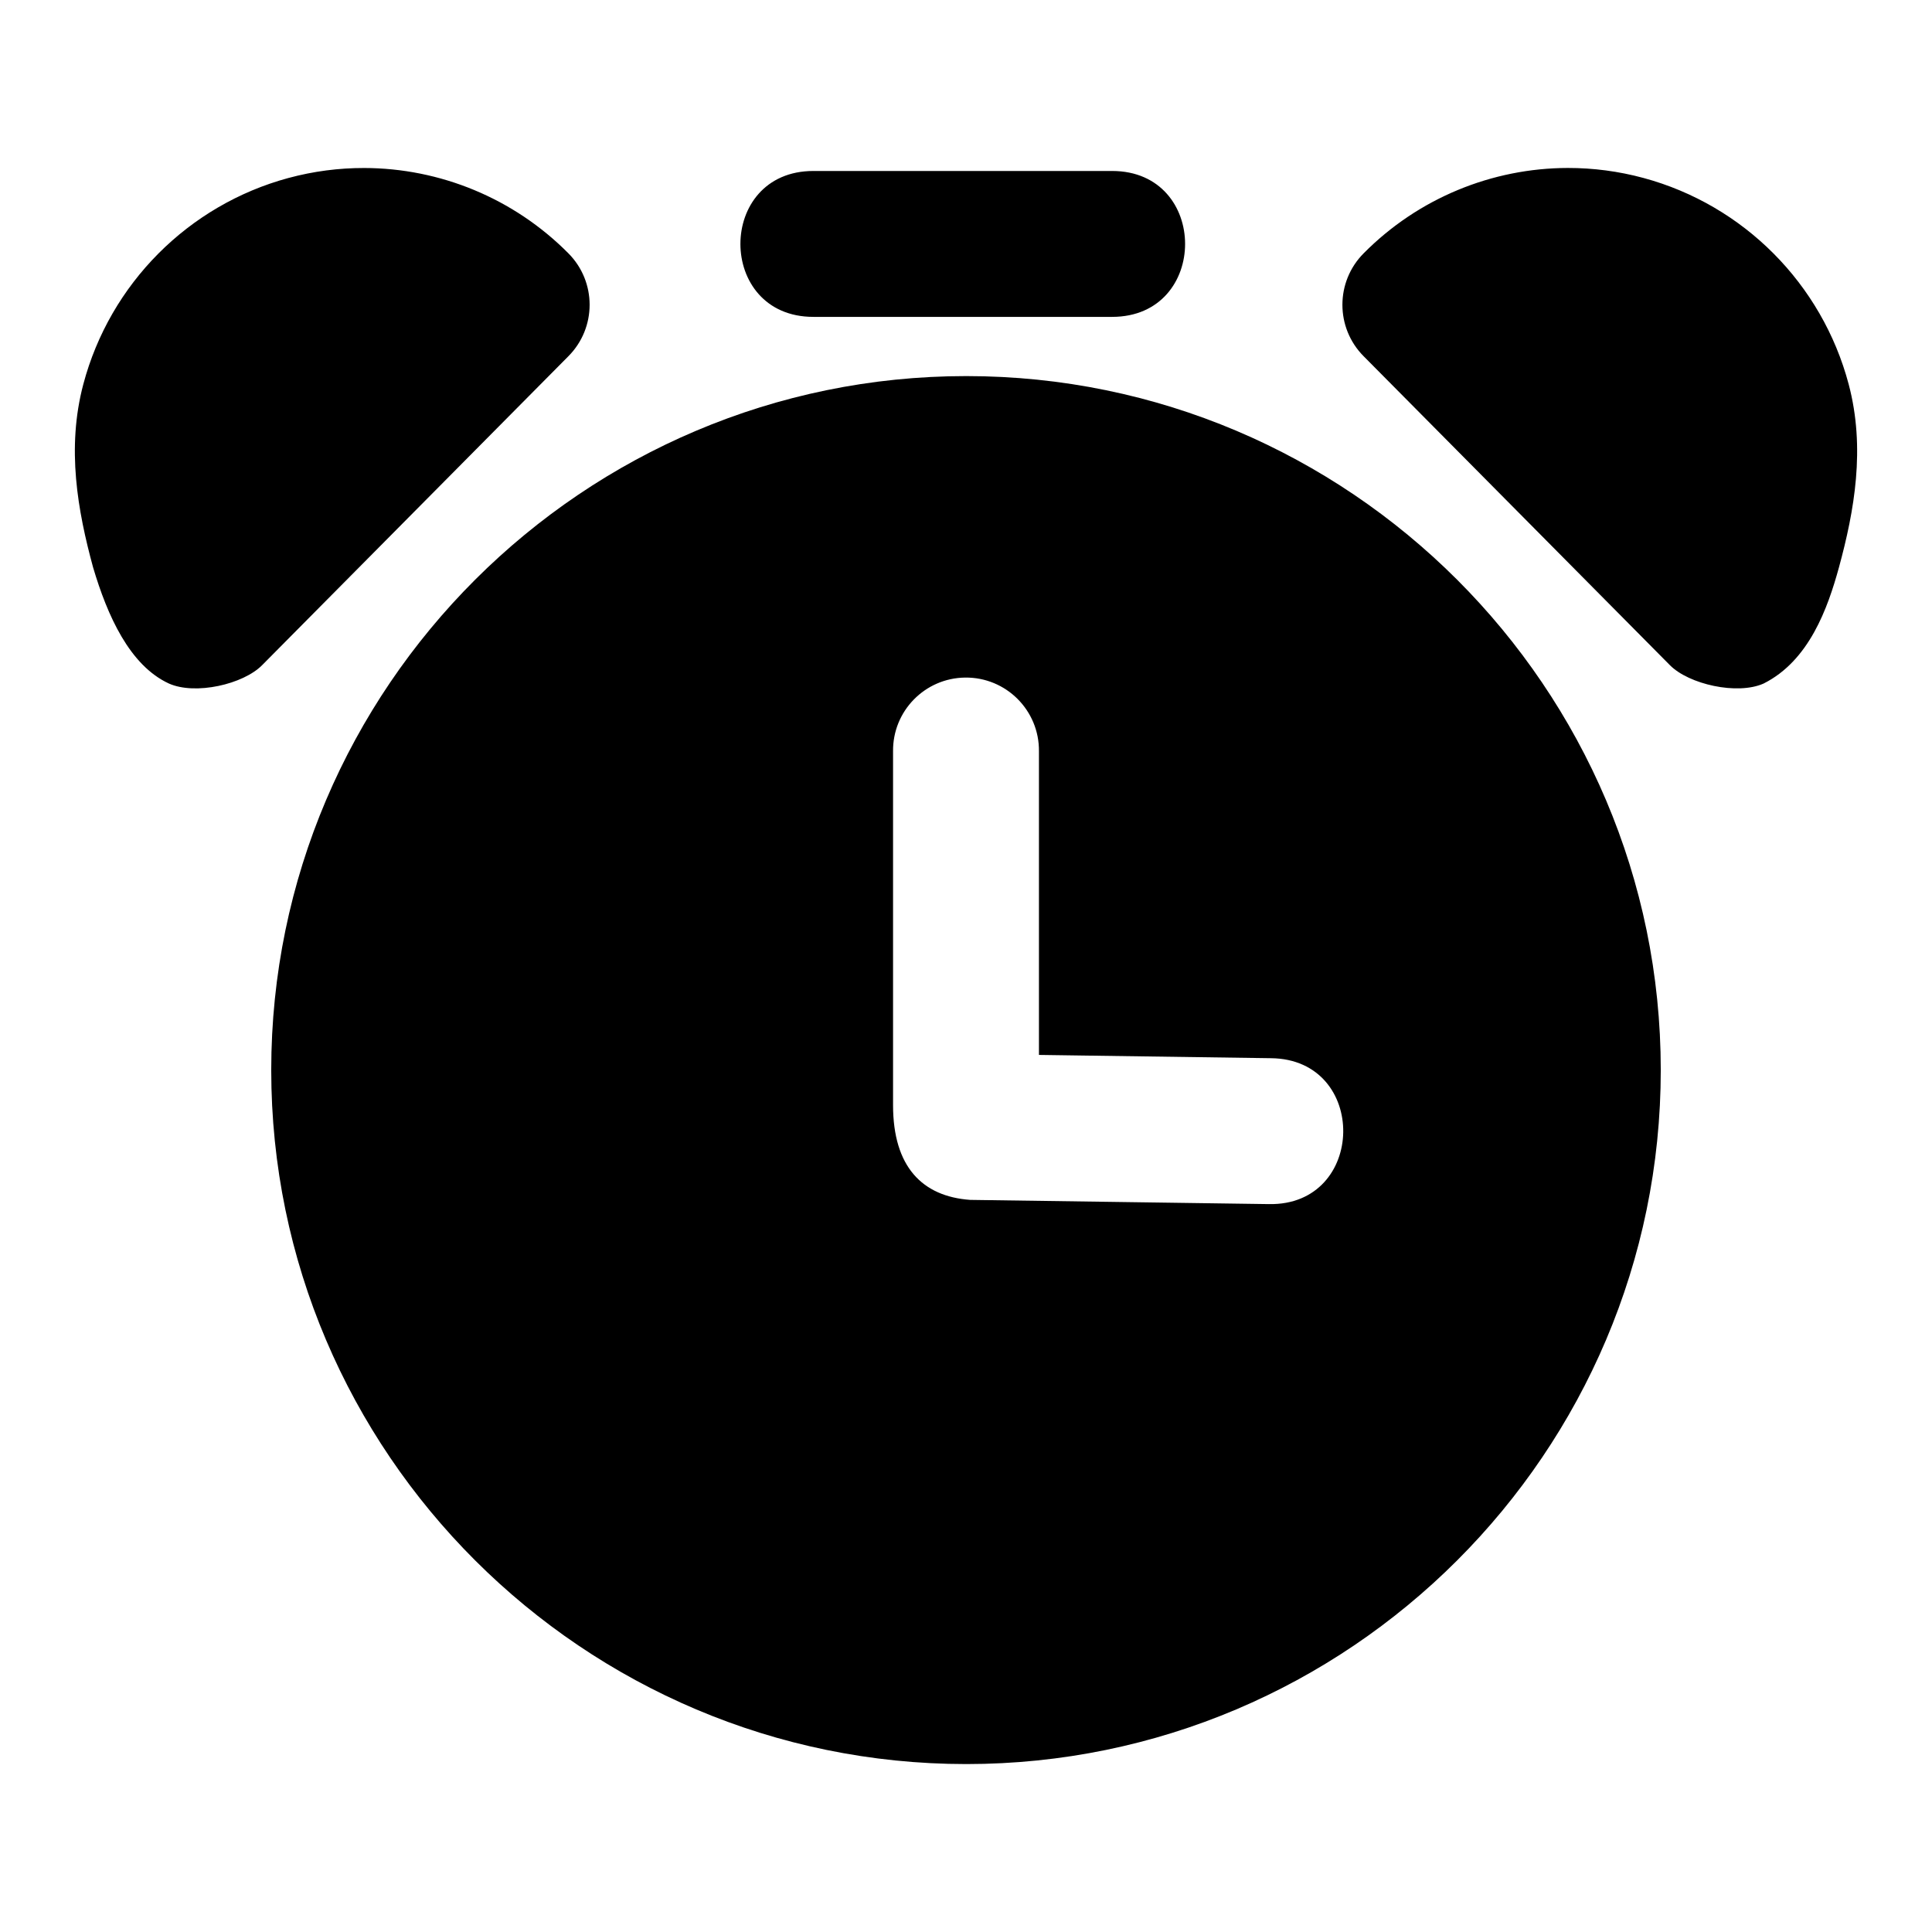
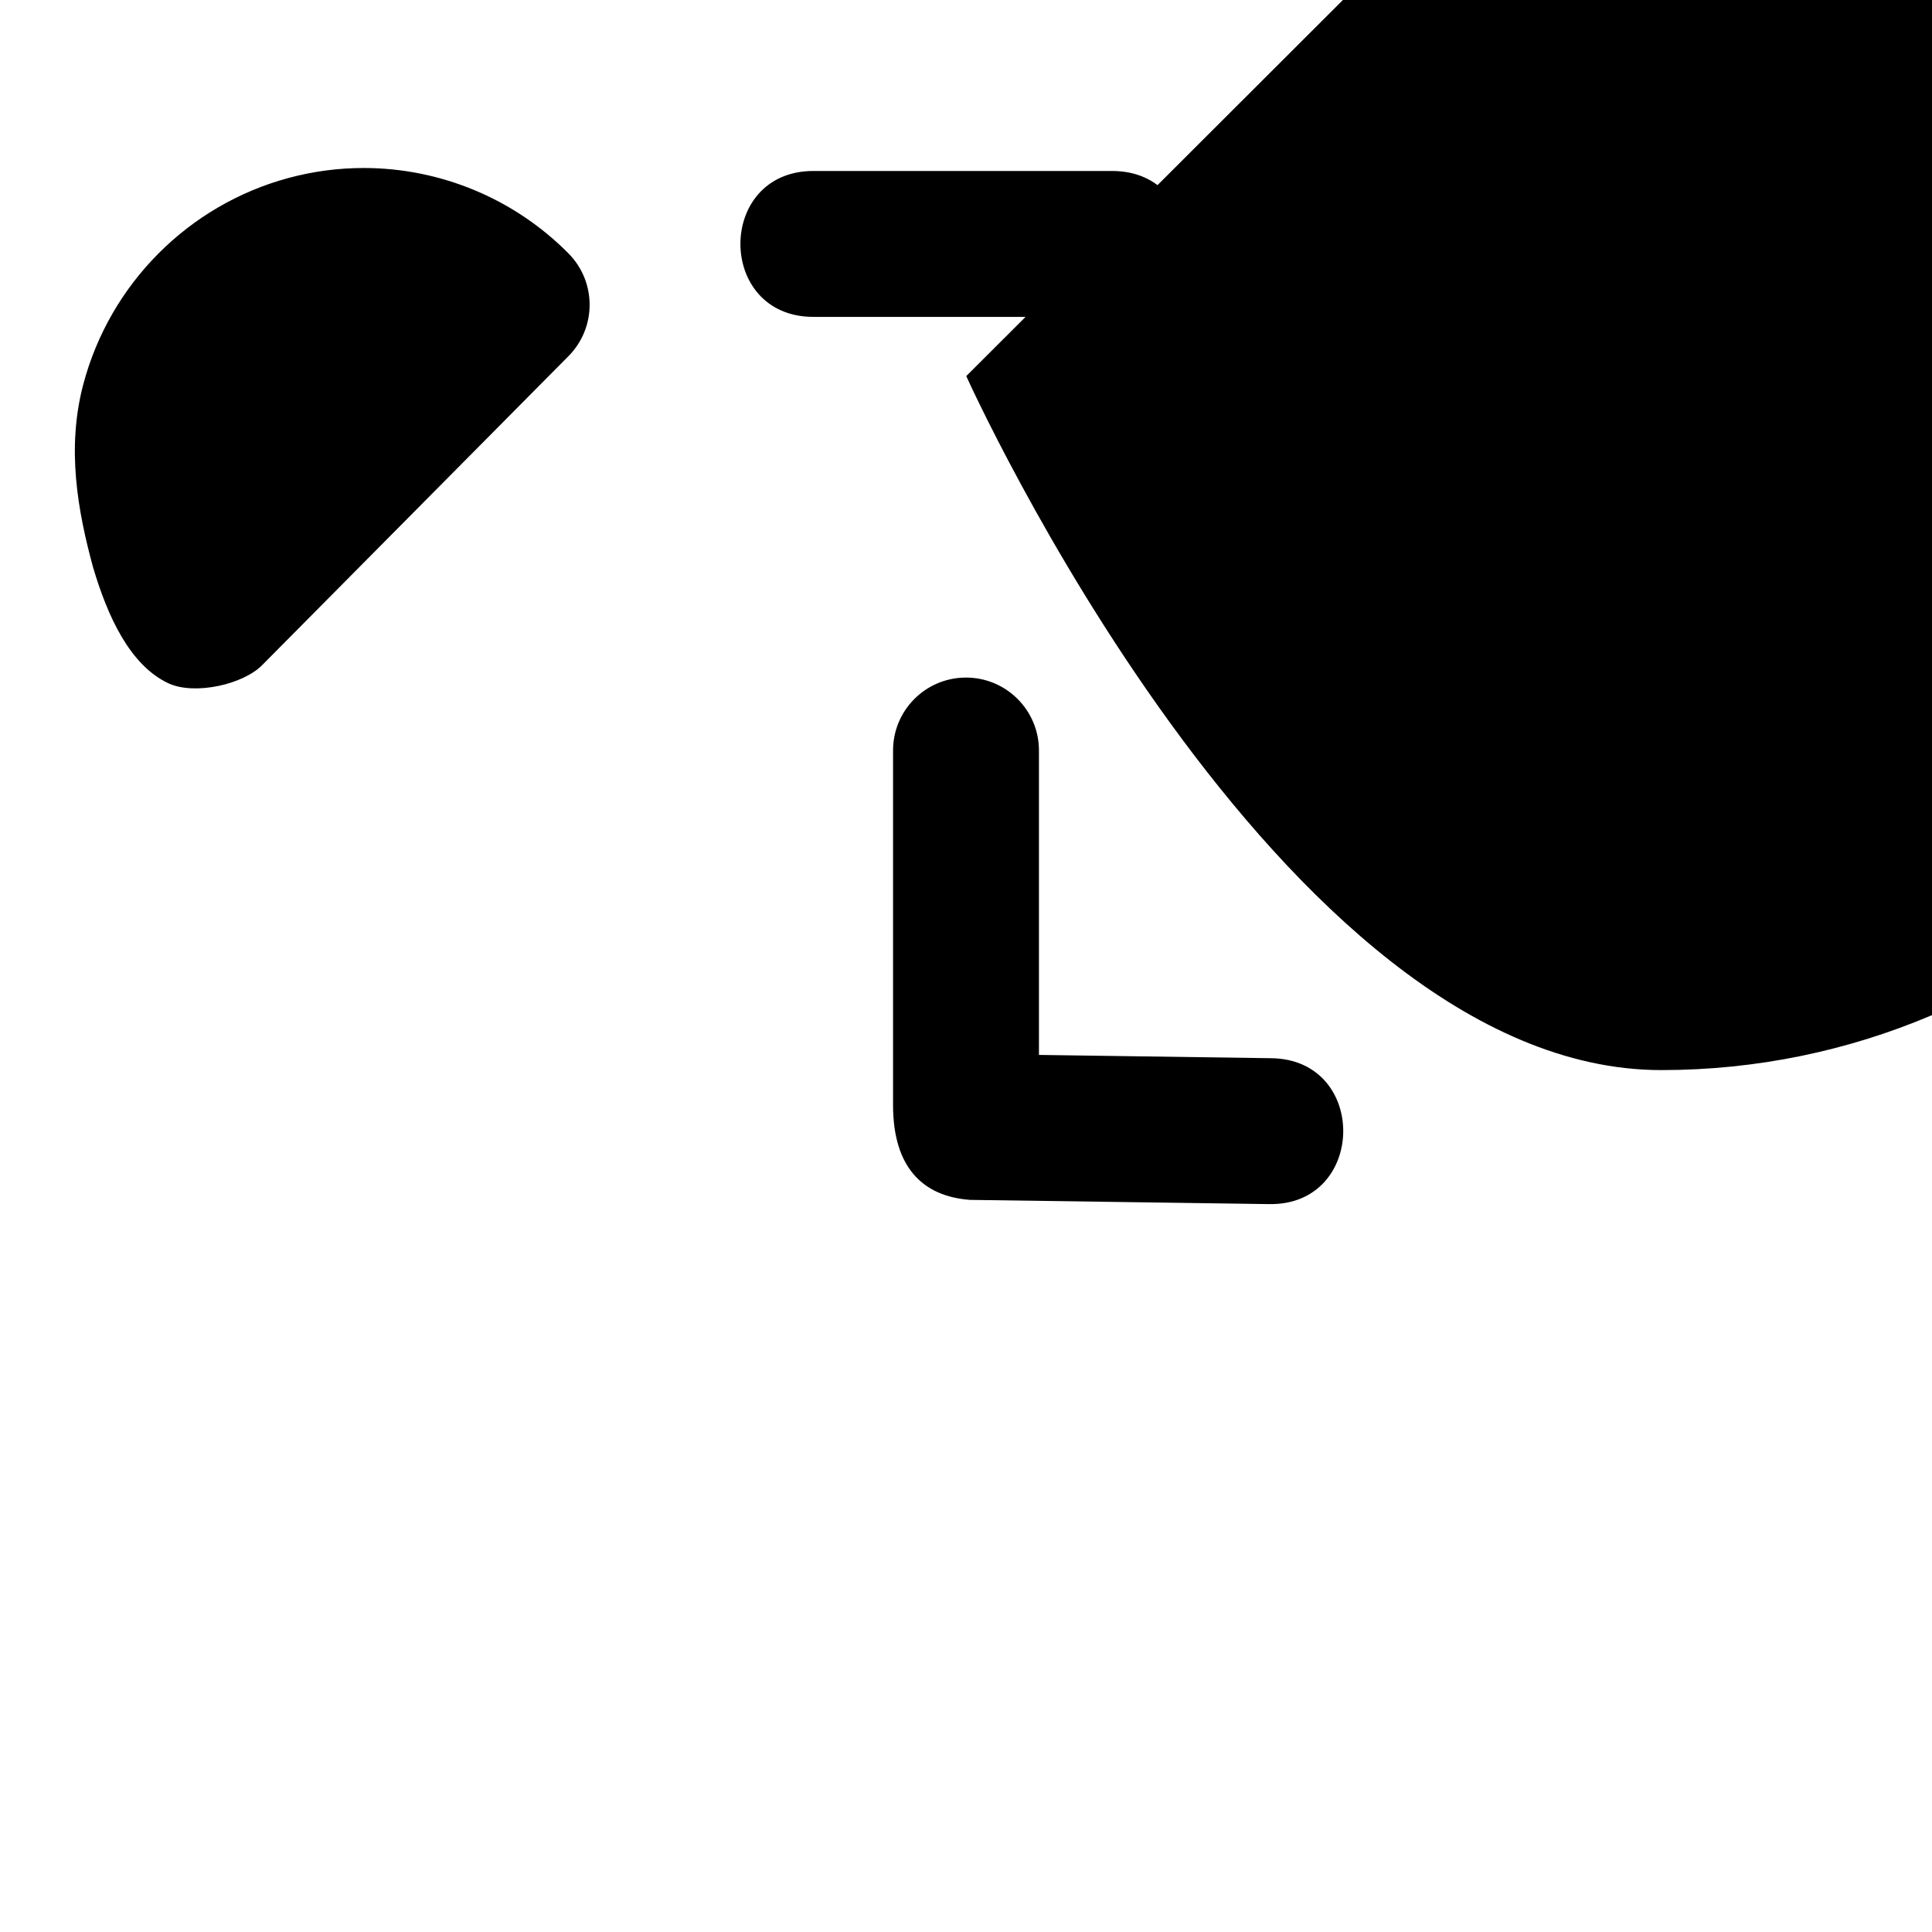
<svg xmlns="http://www.w3.org/2000/svg" fill="#000000" width="800px" height="800px" version="1.1" viewBox="144 144 512 512">
-   <path d="m559.5 188.51c-20.062 0.039-39.621 7.981-54.129 22.633-7.492 7.539-7.492 19.715 0 27.254l81.18 81.887c5.004 5.055 17.824 7.977 24.824 4.859 12.066-6.051 17-19.969 19.977-30.82 4.055-14.898 7.07-31.543 2.562-48.512-7.062-26.598-27.844-47.477-54.355-54.645-6.629-1.793-13.371-2.664-20.059-2.656zm-318.99 0.012c-6.688-0.012-13.43 0.852-20.059 2.644h-0.012c-26.508 7.168-47.293 28.047-54.355 54.645-4.508 16.969-1.48 33.617 2.574 48.512 3.805 12.855 9.711 26.031 20.109 30.82 7.004 3.121 19.684 0.211 24.691-4.859l81.18-81.887c7.492-7.539 7.492-19.715 0-27.254-14.508-14.637-34.066-22.586-54.129-22.621zm119.04 0.789c-25.777 0-25.777 38.664 0 38.664h79.18c25.777 0 25.777-38.664 0-38.664zm40.52 54.355c-101.43 0-184.19 82.531-184.19 183.91s82.766 183.91 184.19 183.92c101.43 0 184.05-82.543 184.05-183.92s-82.621-183.91-184.05-183.91zm-0.285 79.898c10.844-0.121 19.664 8.703 19.547 19.547v80.453l61.512 0.871c25.891 0.277 25.305 39.168-0.586 38.664l-79.141-1.117c-12.691-0.91-20.449-8.75-20.449-25.113v-93.758c-0.121-10.68 8.438-19.43 19.117-19.547z" />
+   <path d="m559.5 188.51c-20.062 0.039-39.621 7.981-54.129 22.633-7.492 7.539-7.492 19.715 0 27.254l81.18 81.887c5.004 5.055 17.824 7.977 24.824 4.859 12.066-6.051 17-19.969 19.977-30.82 4.055-14.898 7.07-31.543 2.562-48.512-7.062-26.598-27.844-47.477-54.355-54.645-6.629-1.793-13.371-2.664-20.059-2.656zm-318.99 0.012c-6.688-0.012-13.43 0.852-20.059 2.644h-0.012c-26.508 7.168-47.293 28.047-54.355 54.645-4.508 16.969-1.48 33.617 2.574 48.512 3.805 12.855 9.711 26.031 20.109 30.82 7.004 3.121 19.684 0.211 24.691-4.859l81.18-81.887c7.492-7.539 7.492-19.715 0-27.254-14.508-14.637-34.066-22.586-54.129-22.621zm119.04 0.789c-25.777 0-25.777 38.664 0 38.664h79.18c25.777 0 25.777-38.664 0-38.664zm40.52 54.355s82.766 183.91 184.19 183.92c101.43 0 184.05-82.543 184.05-183.92s-82.621-183.91-184.05-183.91zm-0.285 79.898c10.844-0.121 19.664 8.703 19.547 19.547v80.453l61.512 0.871c25.891 0.277 25.305 39.168-0.586 38.664l-79.141-1.117c-12.691-0.91-20.449-8.75-20.449-25.113v-93.758c-0.121-10.68 8.438-19.43 19.117-19.547z" />
</svg>